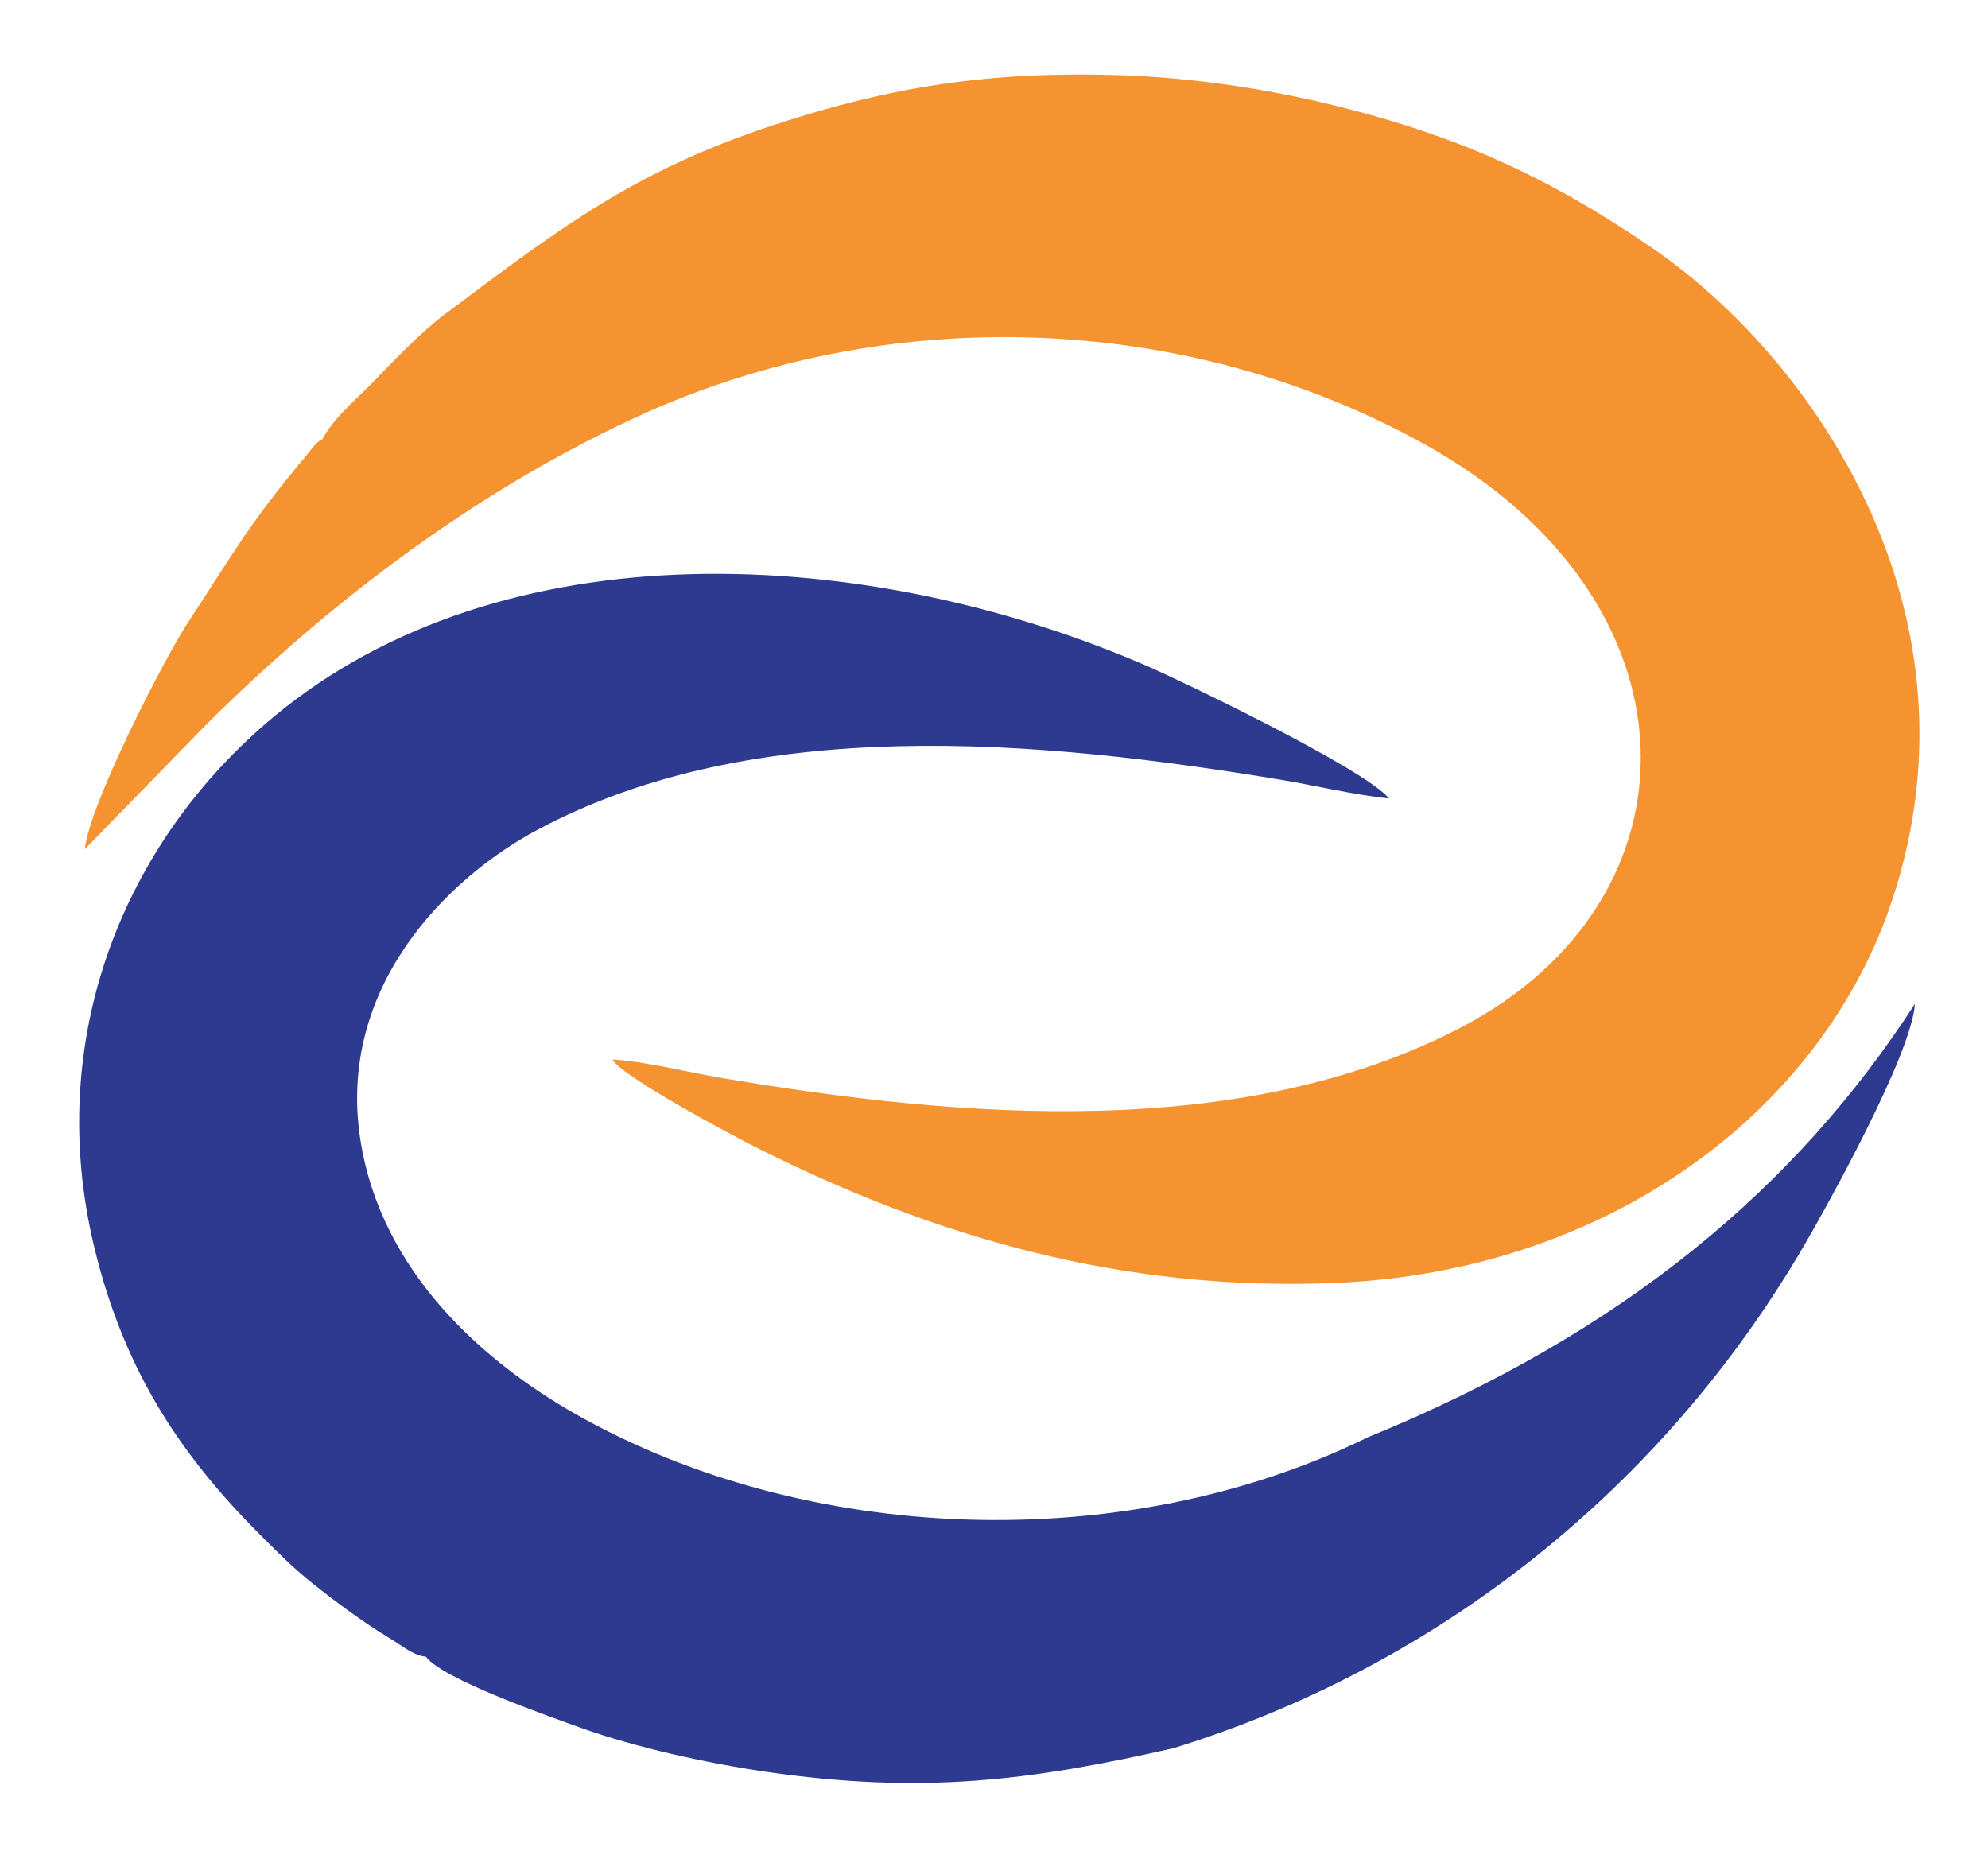
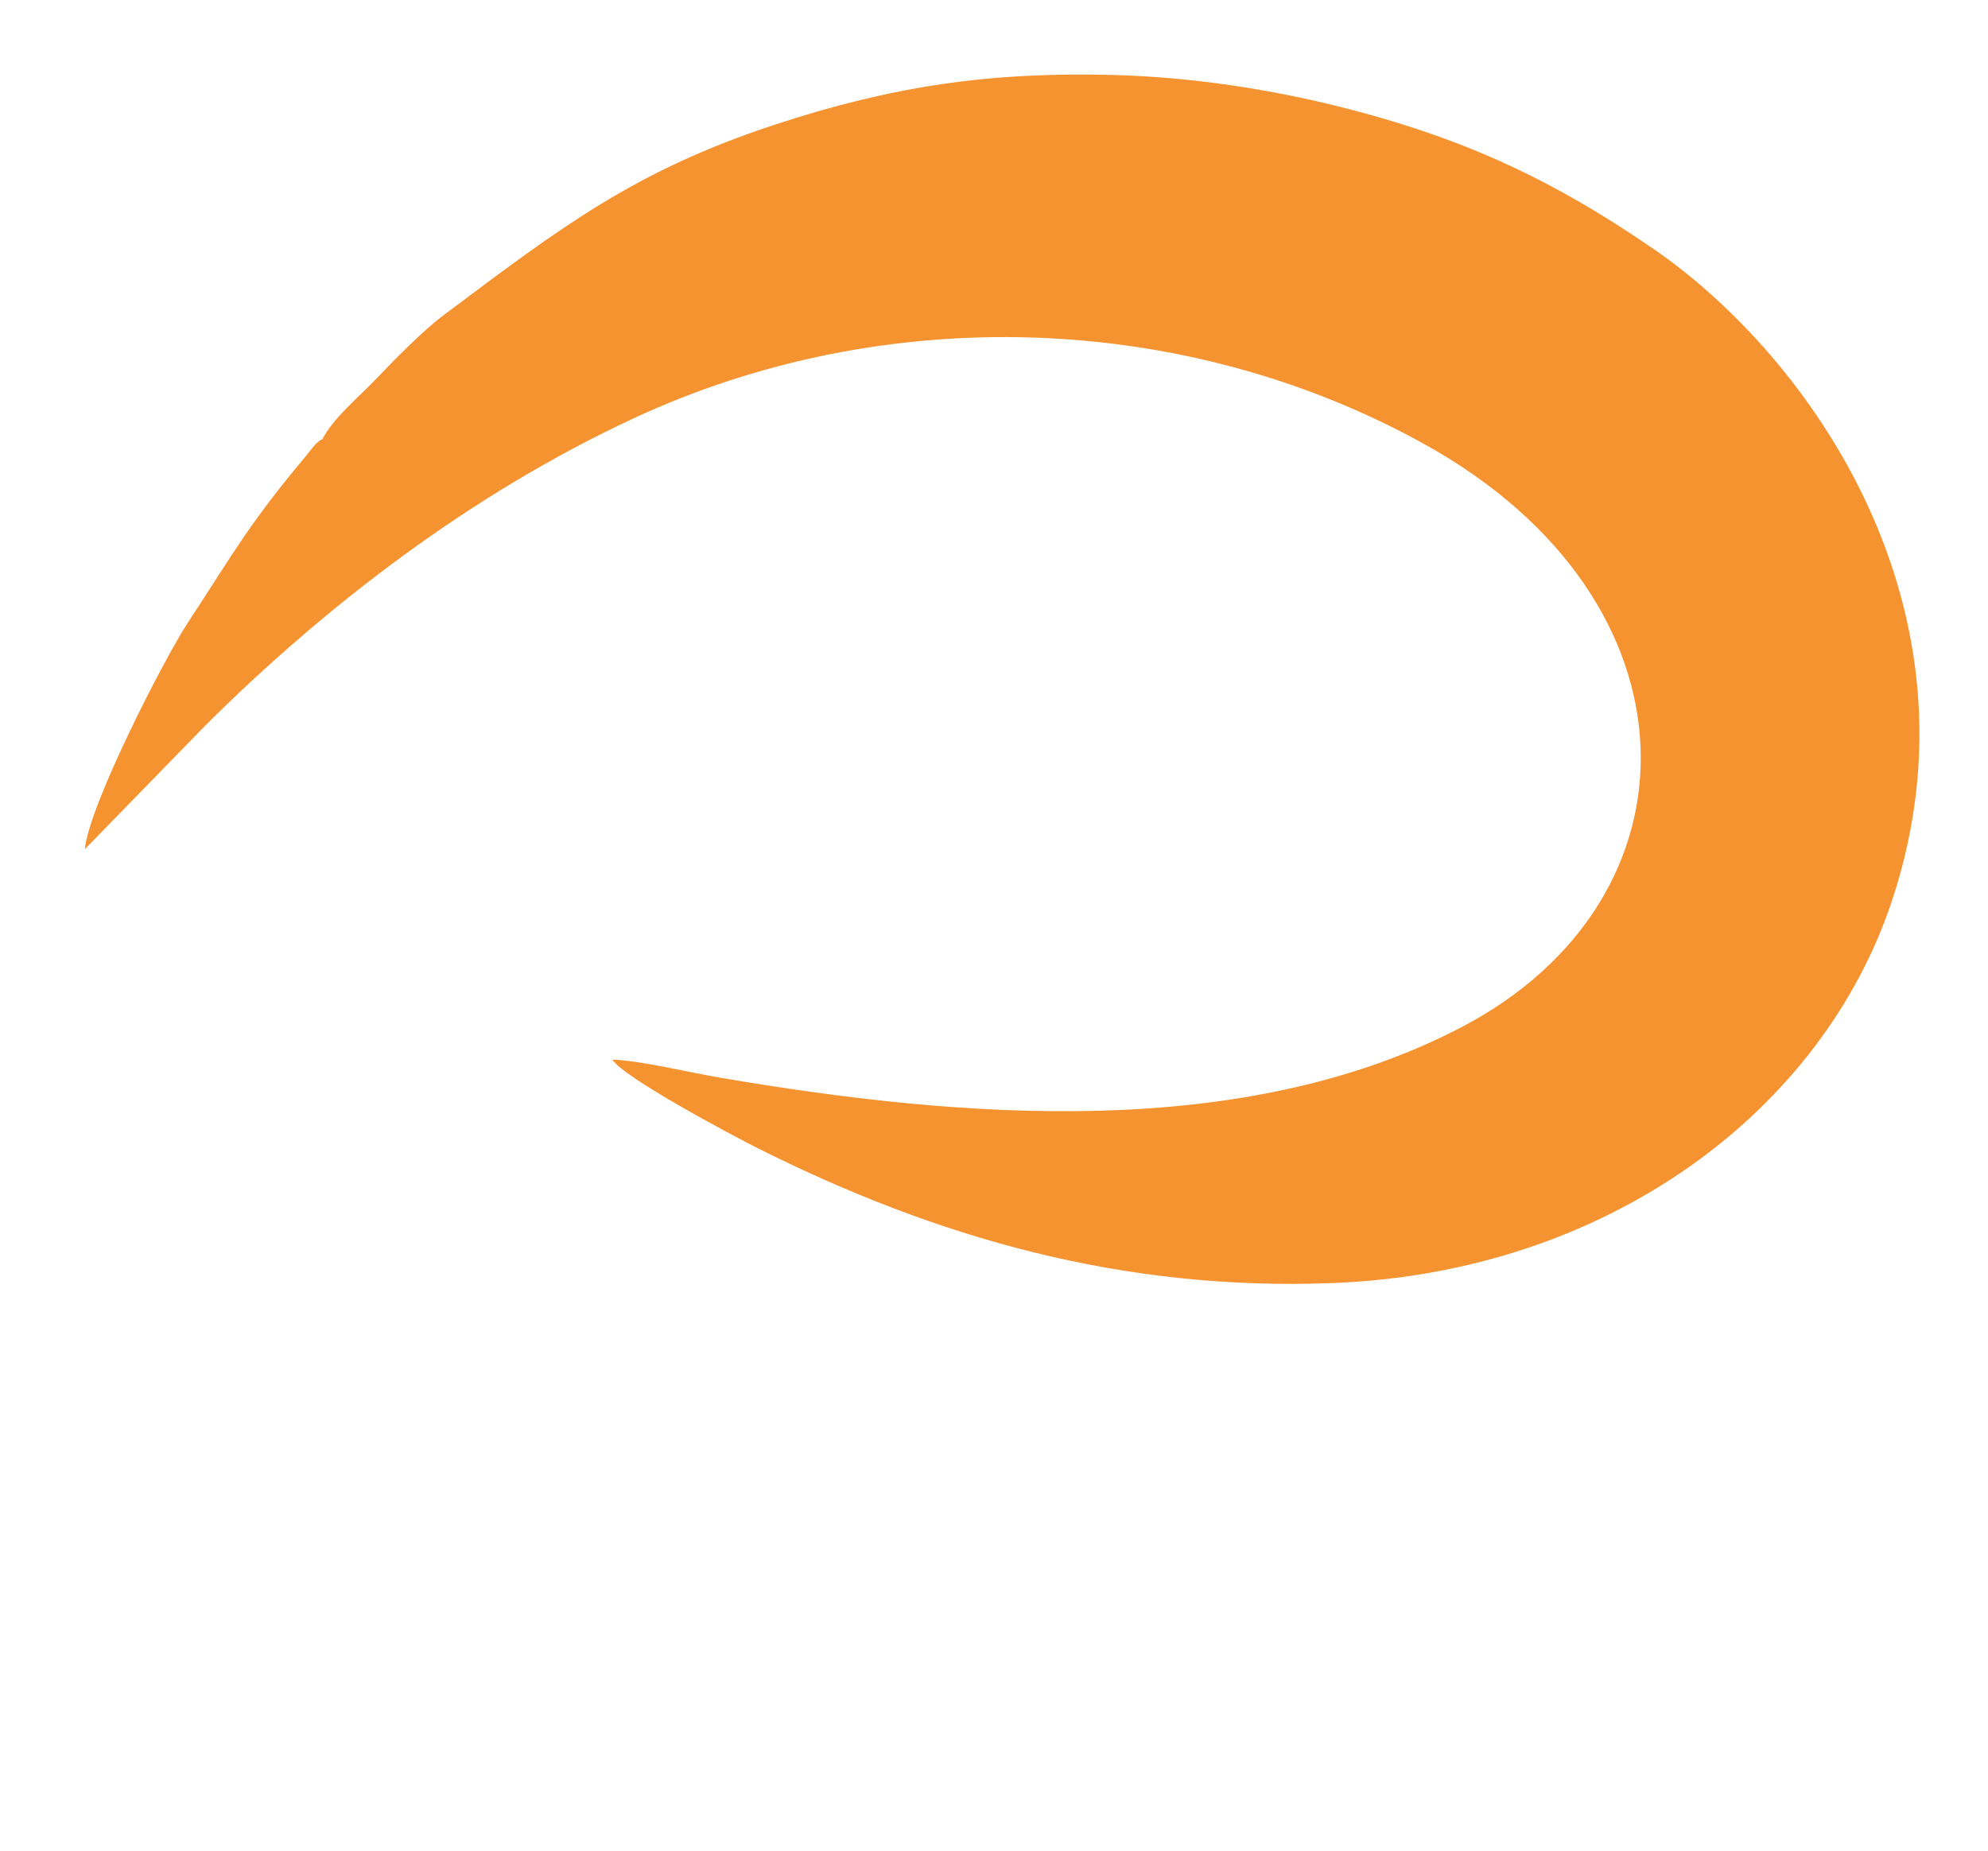
<svg xmlns="http://www.w3.org/2000/svg" xml:space="preserve" width="174px" height="162px" version="1.1" style="shape-rendering:geometricPrecision; text-rendering:geometricPrecision; image-rendering:optimizeQuality; fill-rule:evenodd; clip-rule:evenodd" viewBox="0 0 17400 16200">
  <defs>
    <style type="text/css"> .fil0 {fill:#2D3A8F} .fil1 {fill:#F59331} </style>
  </defs>
  <g id="Layer_x0020_1">
-     <path class="fil0" d="M15789 10905c208,-357 945,-1682 971,-2117 -1035,1602 -2548,2879 -4785,3792 -2150,1058 -4937,933 -6934,-200 -802,-455 -1704,-1240 -1886,-2398 -211,-1334 755,-2293 1545,-2716 1901,-1019 4391,-792 6512,-440 314,52 640,133 946,163 -230,-270 -1841,-1038 -2091,-1147 -2481,-1085 -5667,-1236 -7673,434 -1318,1098 -2007,2821 -1570,4637 270,1123 789,1865 1496,2565 151,150 253,252 424,389 155,123 297,230 466,345 80,55 162,103 240,153 95,60 175,127 278,137 142,195 1067,519 1368,627 472,168 1080,303 1605,380 1367,199 2314,80 3570,-206 2334,-721 4287,-2289 5518,-4398z" />
    <path class="fil1" d="M2821 3846c-51,18 -95,88 -152,156 -492,589 -604,806 -1032,1460 -198,304 -853,1574 -895,1972l1055 -1083c1051,-1047 2324,-2027 3751,-2690 2195,-1021 4821,-938 6921,228 2464,1366 2469,3984 318,5105 -1908,995 -4360,802 -6482,440 -289,-49 -679,-147 -945,-159 94,156 1049,664 1280,780 1547,774 3179,1250 5032,1176 2403,-95 4284,-1508 4892,-3360 835,-2537 -709,-4744 -2100,-5698 -922,-632 -1733,-1000 -2872,-1271 -573,-135 -1201,-227 -1825,-245 -1098,-31 -1954,96 -2981,433 -1225,402 -1868,892 -2898,1665 -194,145 -437,396 -606,572 -146,153 -360,326 -461,519z" />
  </g>
</svg>